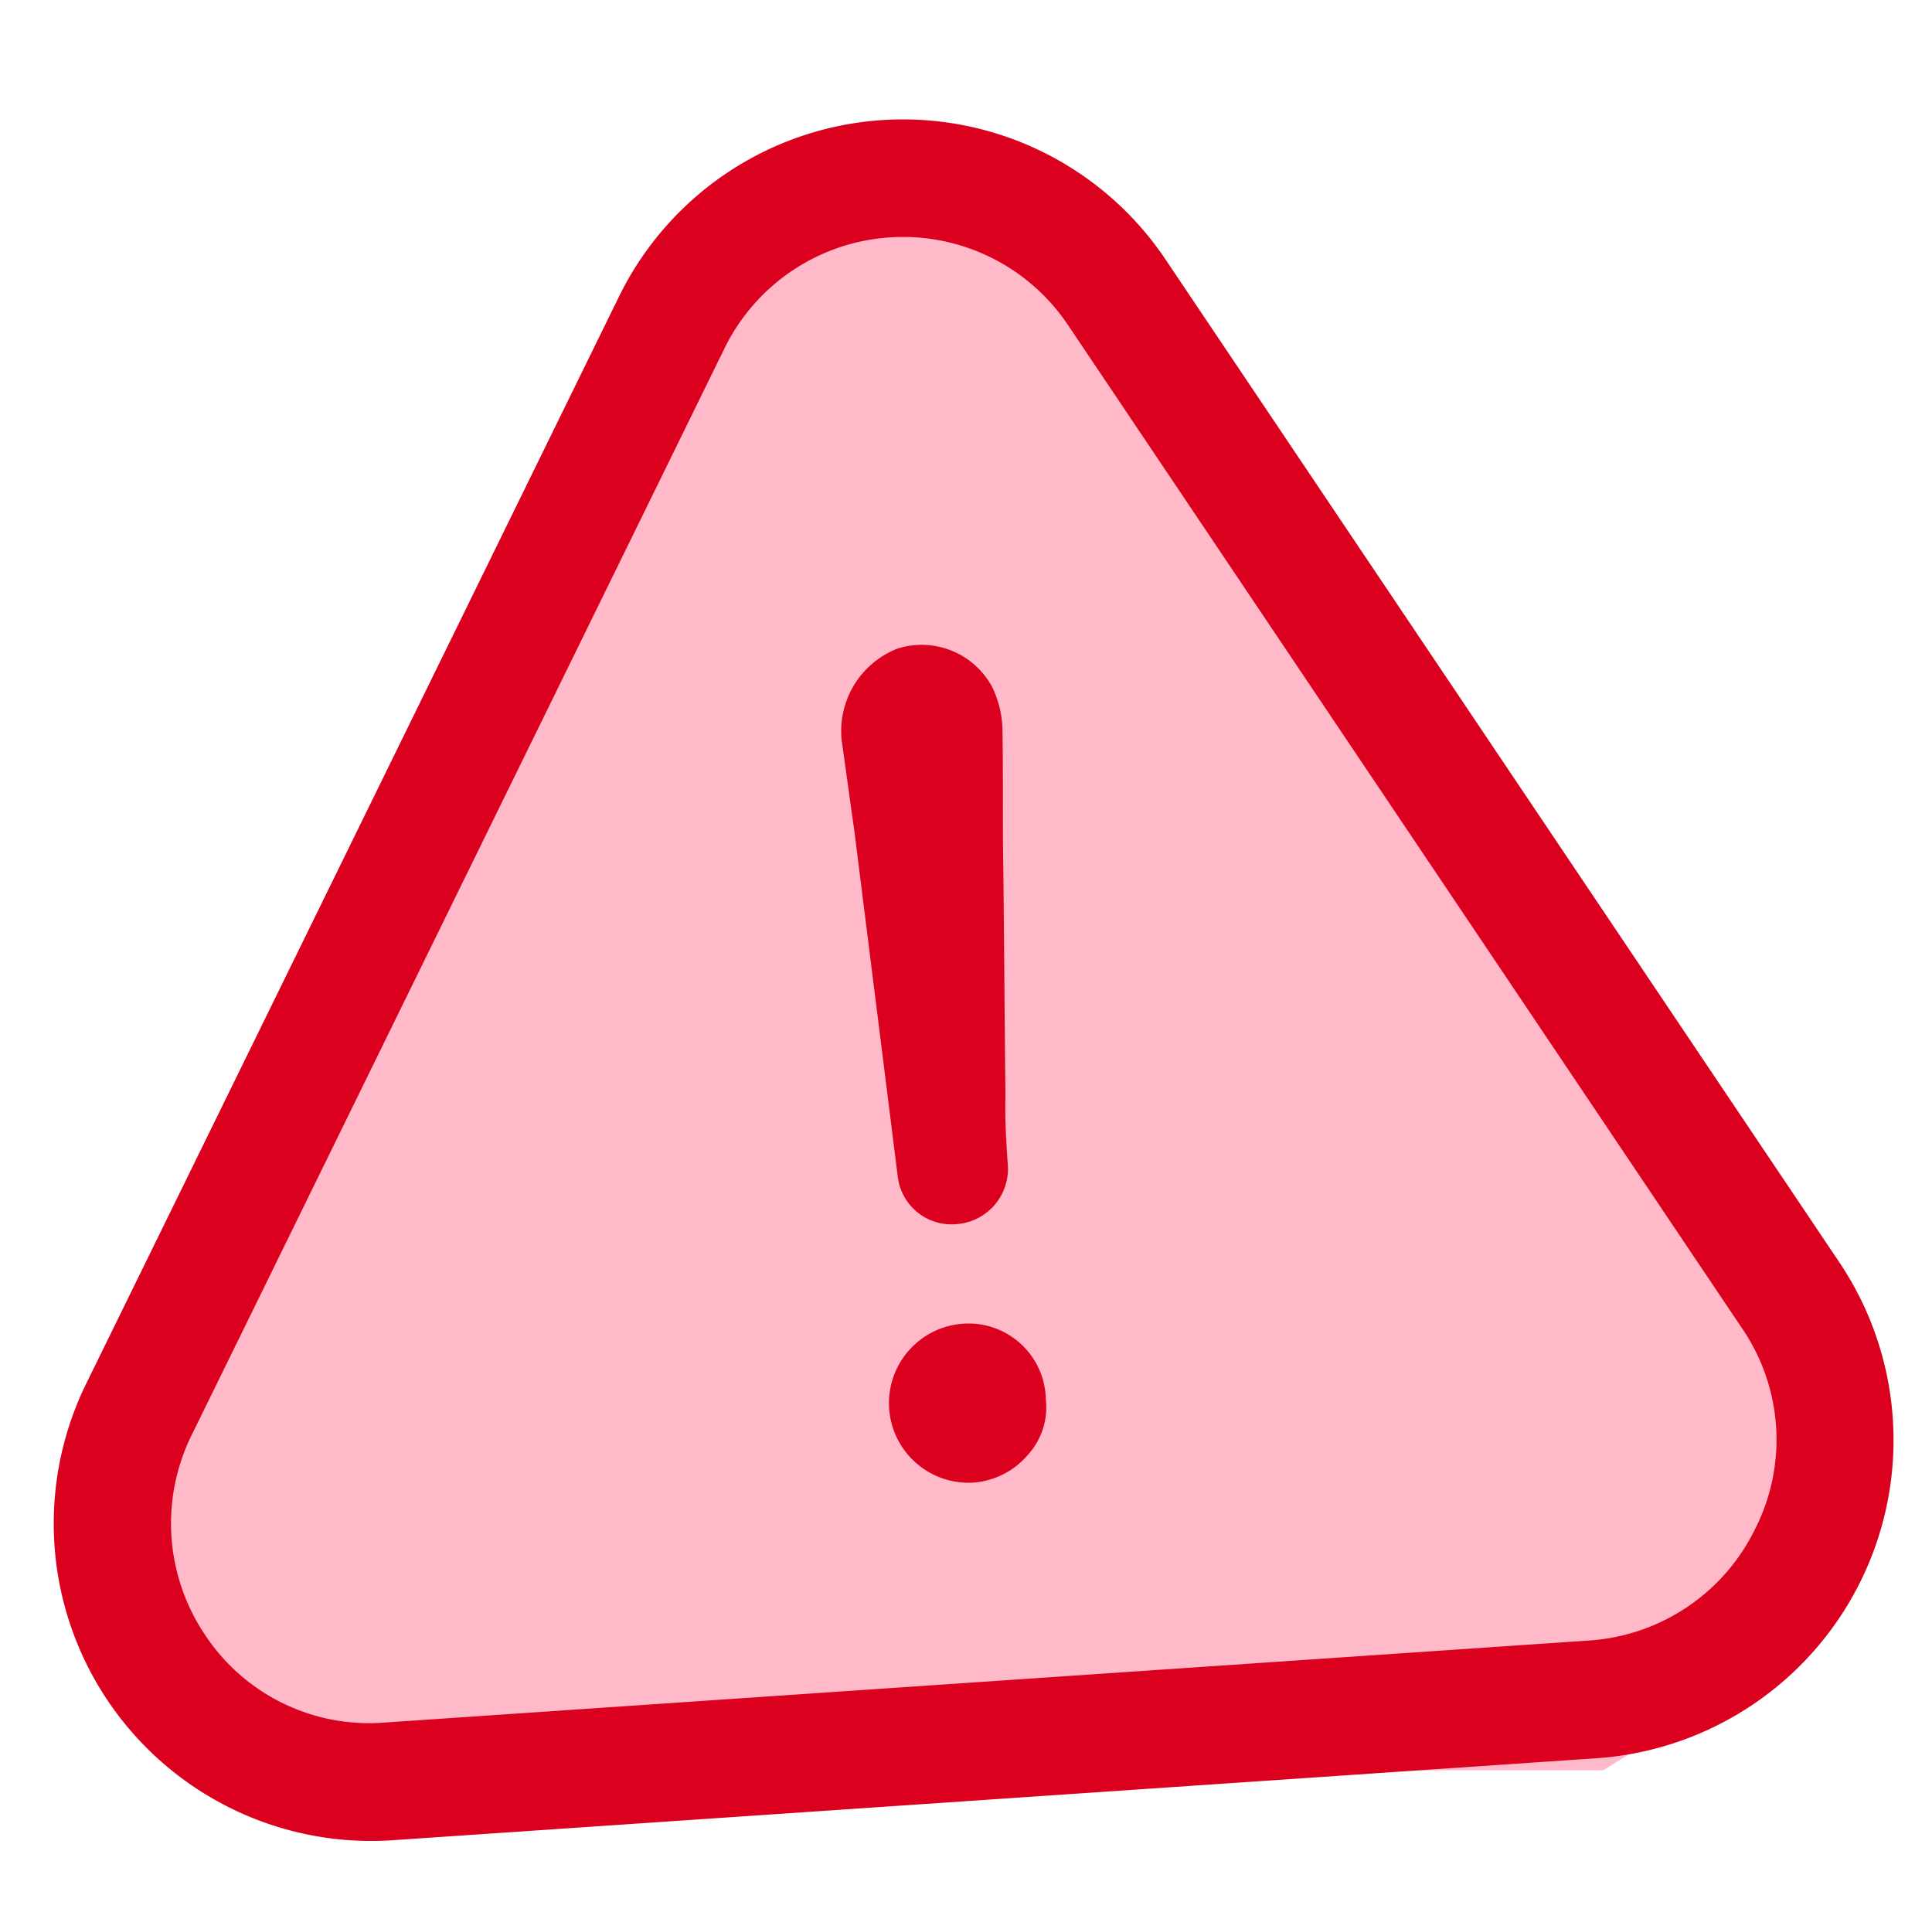
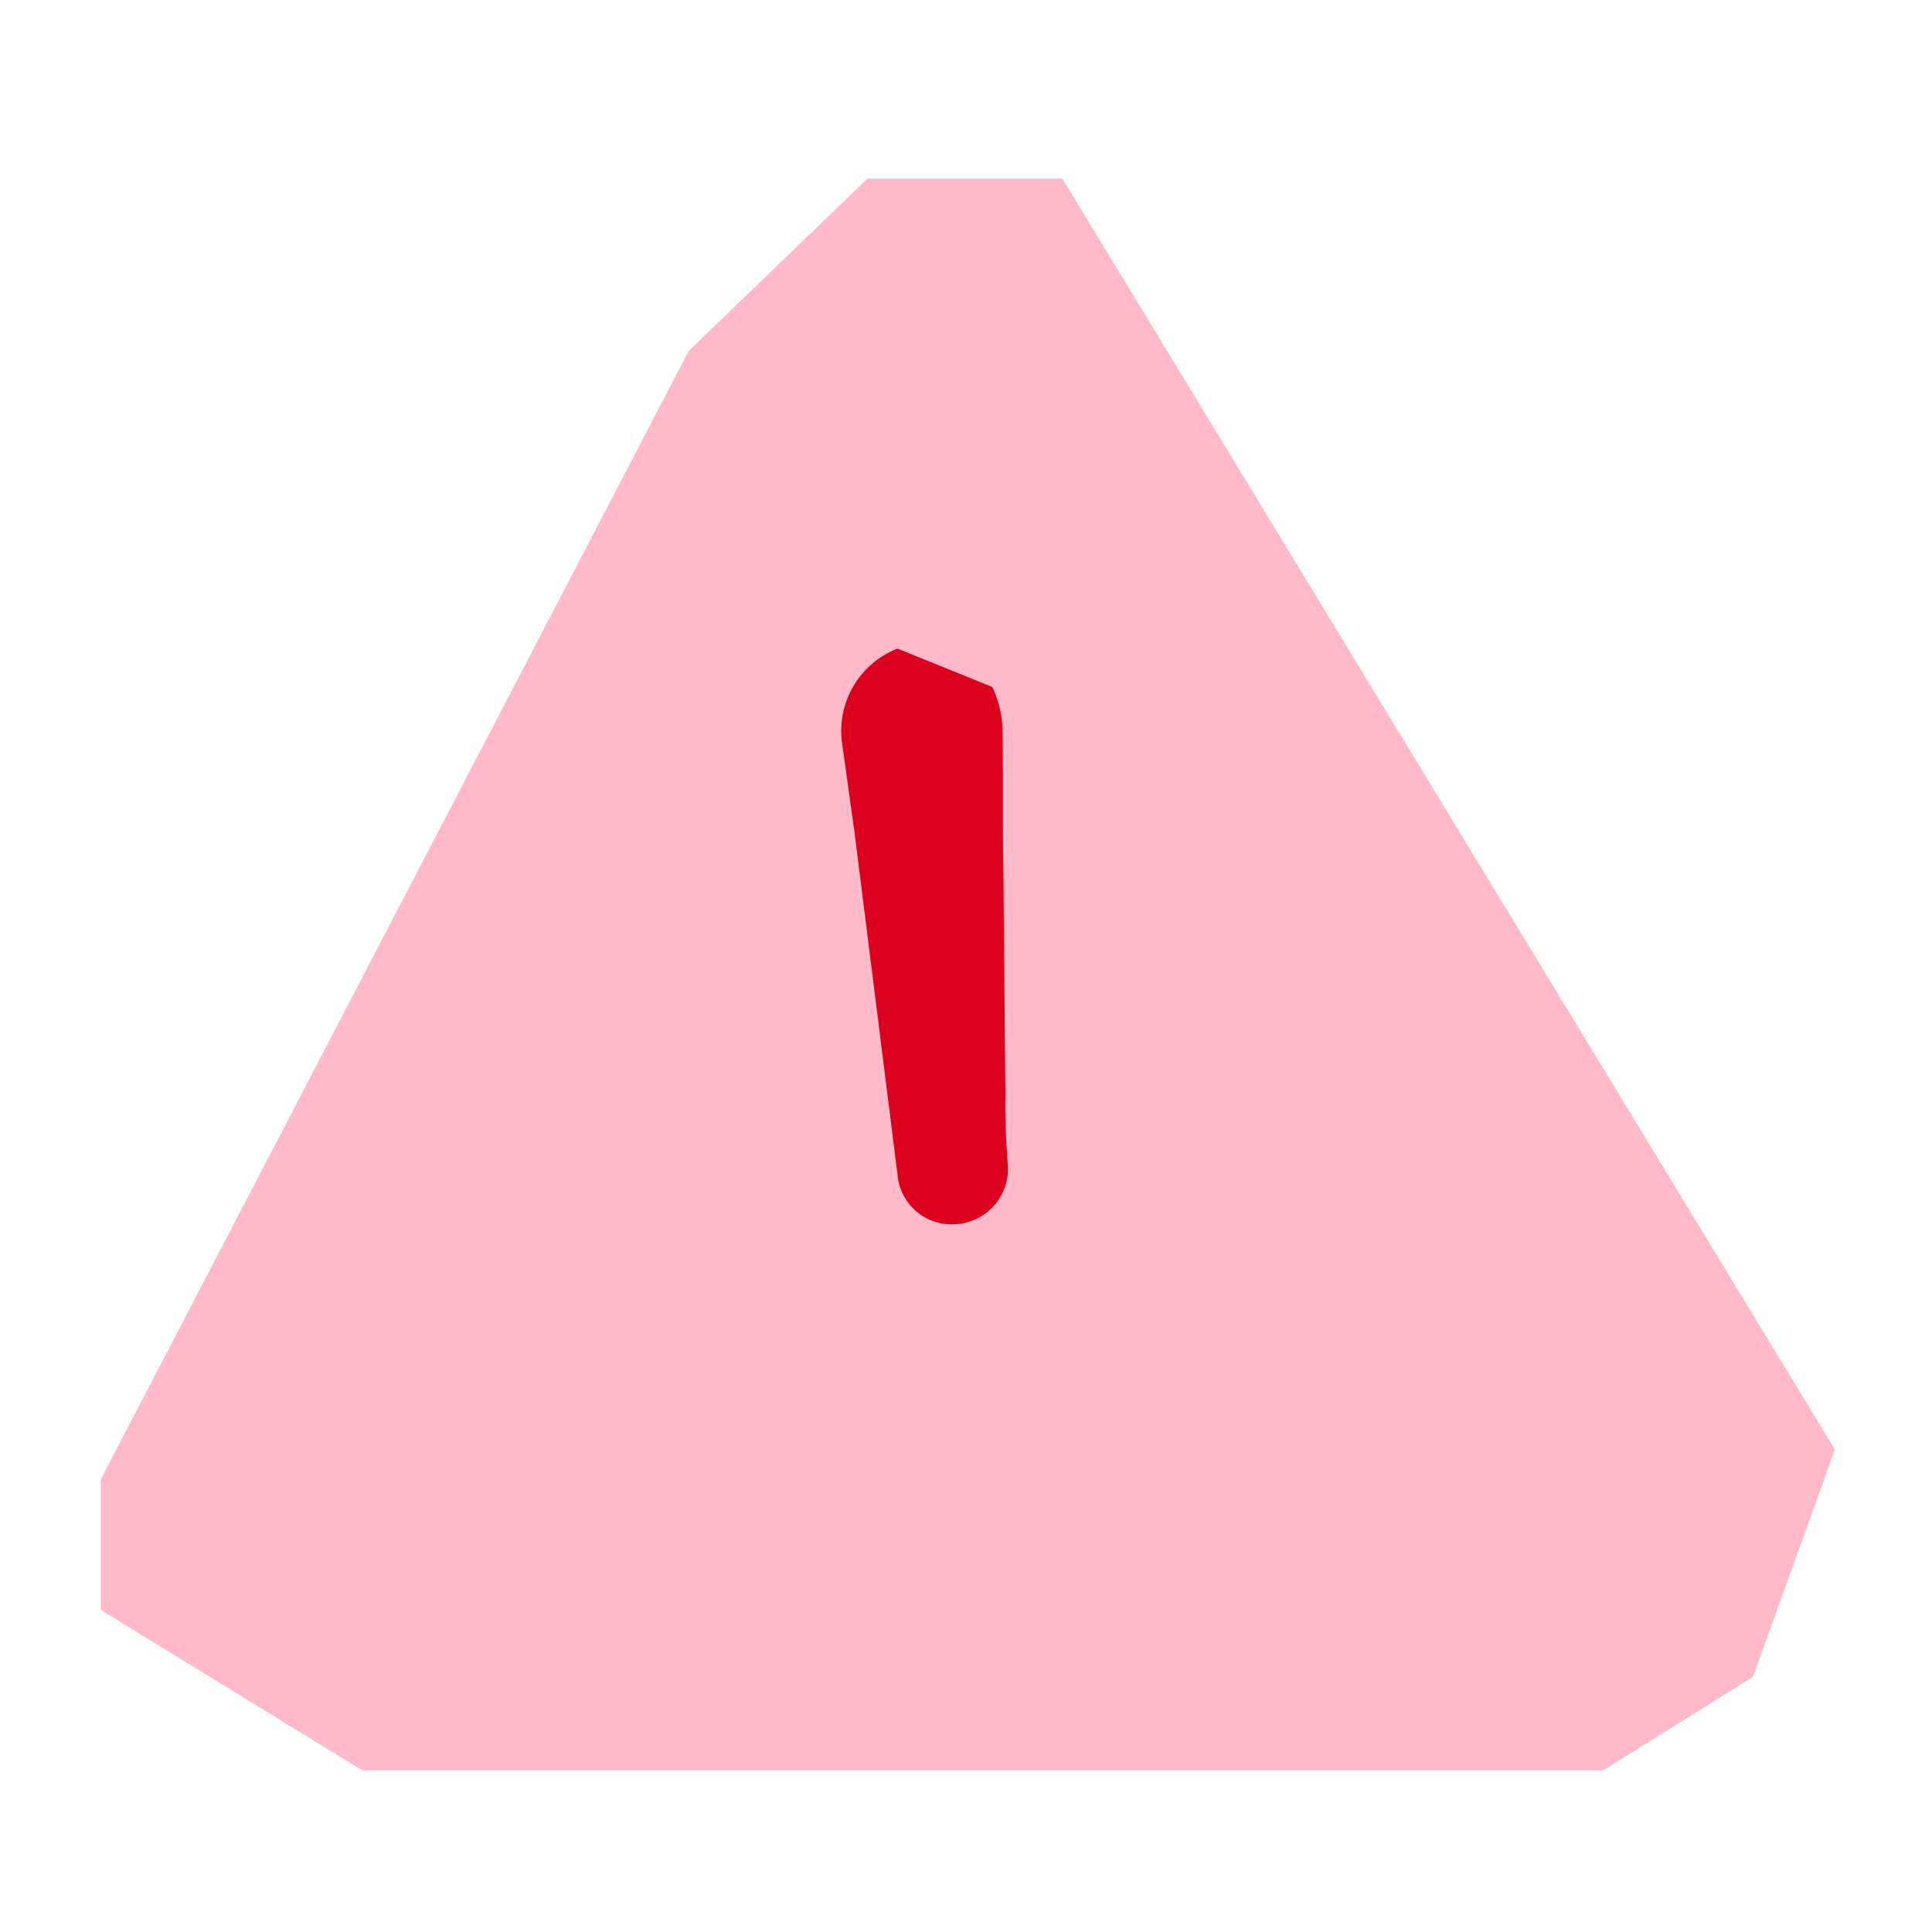
<svg xmlns="http://www.w3.org/2000/svg" id="Calque_1" data-name="Calque 1" viewBox="0 0 114.431 113.67">
  <defs>
    <style>.cls-1{fill:#ffb9c8;}.cls-2{fill:#dc001f;}</style>
  </defs>
  <polygon class="cls-1" points="40.793 20.781 51.375 10.58 62.921 10.58 108.678 85.851 103.827 99.31 94.96 104.845 21.448 104.845 5.971 95.348 5.971 87.61 40.793 20.781" />
-   <path class="cls-2" d="M53.157,38.413a5.245,5.245,0,0,0-3.3,5.473c.128.886.251,1.777.374,2.668.124.9.248,1.801.378,2.695.43,3.44.856,6.827,1.282,10.213.425,3.384.851,6.768,1.278,10.186a3.206,3.206,0,0,0,3.479,2.851,3.28,3.28,0,0,0,3.05-3.401c-.096-1.405-.185-2.735-.146-4.212q-.038-3.382-.063-6.766-.027-3.238-.06-6.475c-.029-1.438-.03-2.906-.029-4.326,0-1.389-0-2.824-.028-4.23a6.03,6.03,0,0,0-.611-2.407A4.738,4.738,0,0,0,53.157,38.413Z" />
-   <path class="cls-2" d="M61.945,82.929l-.001-.044A4.581,4.581,0,0,0,57.048,78.396a4.715,4.715,0,1,0,.641,9.409,4.703,4.703,0,0,0,3.255-1.717,4.134,4.134,0,0,0,1.006-3.116Z" />
-   <path class="cls-2" d="M109.011,74.861l-0-0L69.078,15.433A18.726,18.726,0,0,0,36.638,17.615L5.088,81.984a18.8,18.8,0,0,0,18.157,27.004l71.349-4.859a18.885,18.885,0,0,0,14.417-29.268Zm-5.035,15.65-.001.002a11.81,11.81,0,0,1-9.878,6.649l-71.35,4.859a11.639,11.639,0,0,1-10.567-5.143A11.819,11.819,0,0,1,11.346,85.003L42.898,20.658a11.766,11.766,0,0,1,20.39-1.361l39.957,59.468A11.669,11.669,0,0,1,103.976,90.51Z" />
+   <path class="cls-2" d="M53.157,38.413a5.245,5.245,0,0,0-3.3,5.473c.128.886.251,1.777.374,2.668.124.9.248,1.801.378,2.695.43,3.44.856,6.827,1.282,10.213.425,3.384.851,6.768,1.278,10.186a3.206,3.206,0,0,0,3.479,2.851,3.28,3.28,0,0,0,3.05-3.401c-.096-1.405-.185-2.735-.146-4.212q-.038-3.382-.063-6.766-.027-3.238-.06-6.475c-.029-1.438-.03-2.906-.029-4.326,0-1.389-0-2.824-.028-4.23a6.03,6.03,0,0,0-.611-2.407Z" />
</svg>